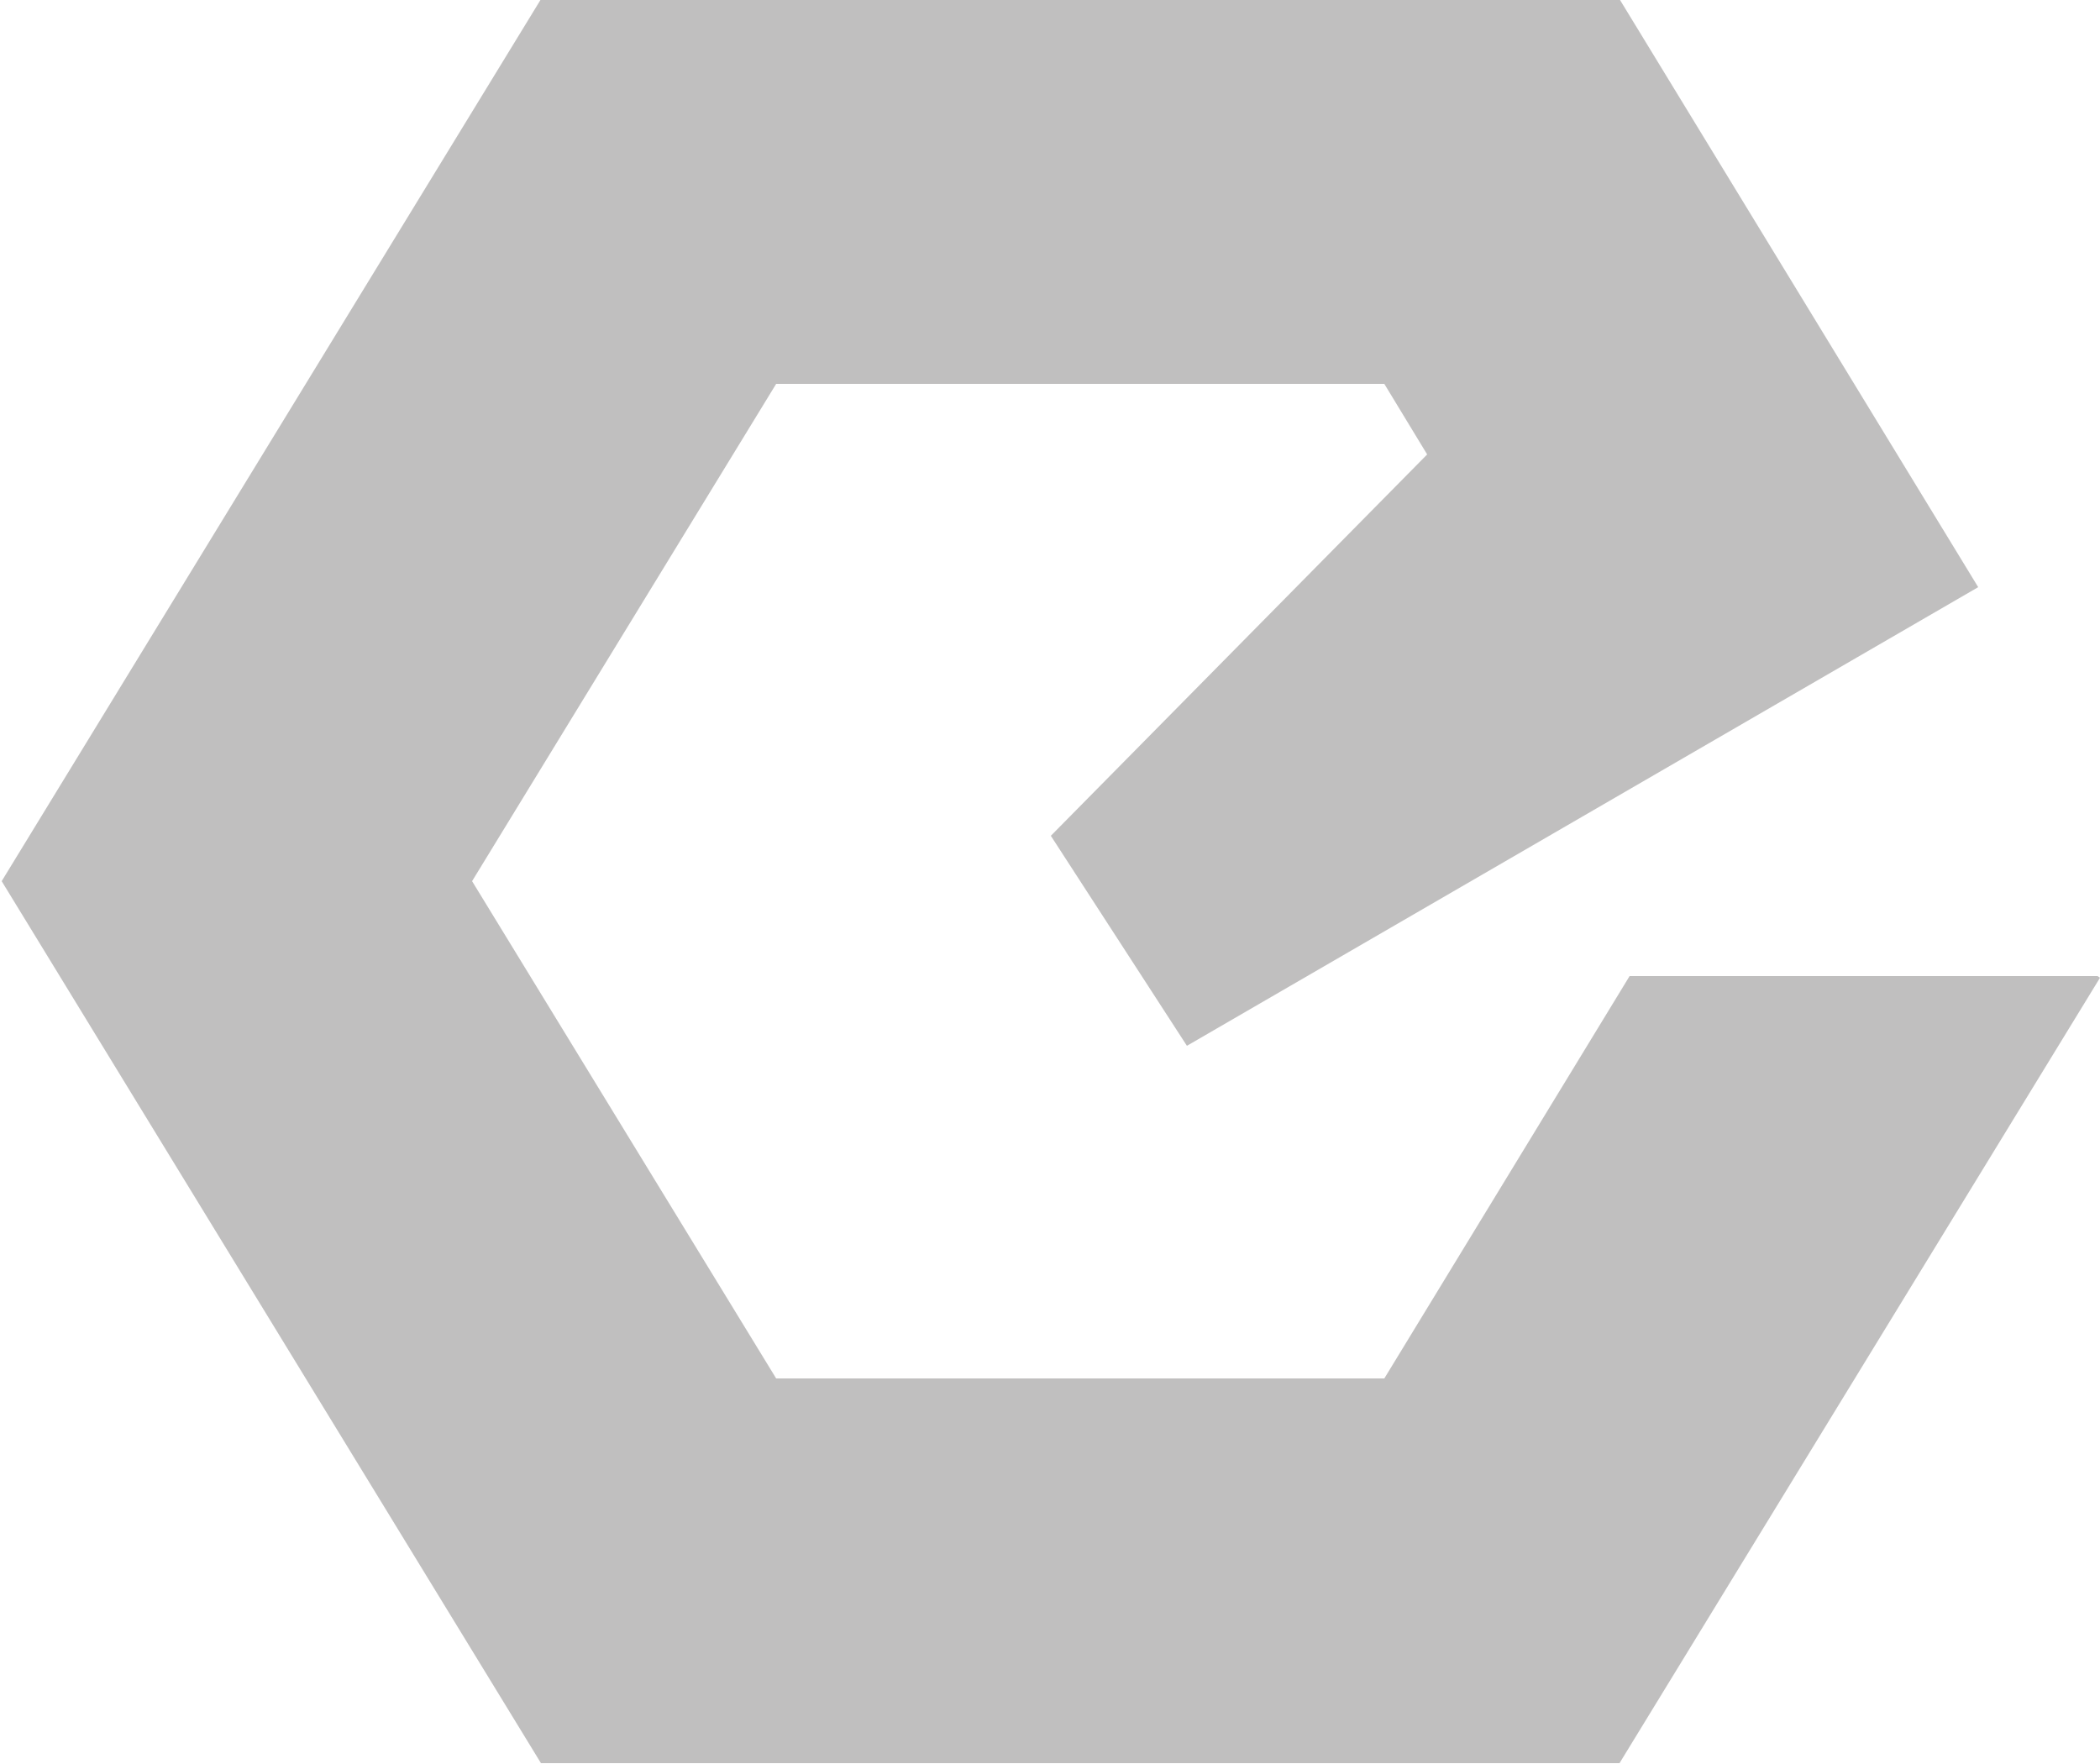
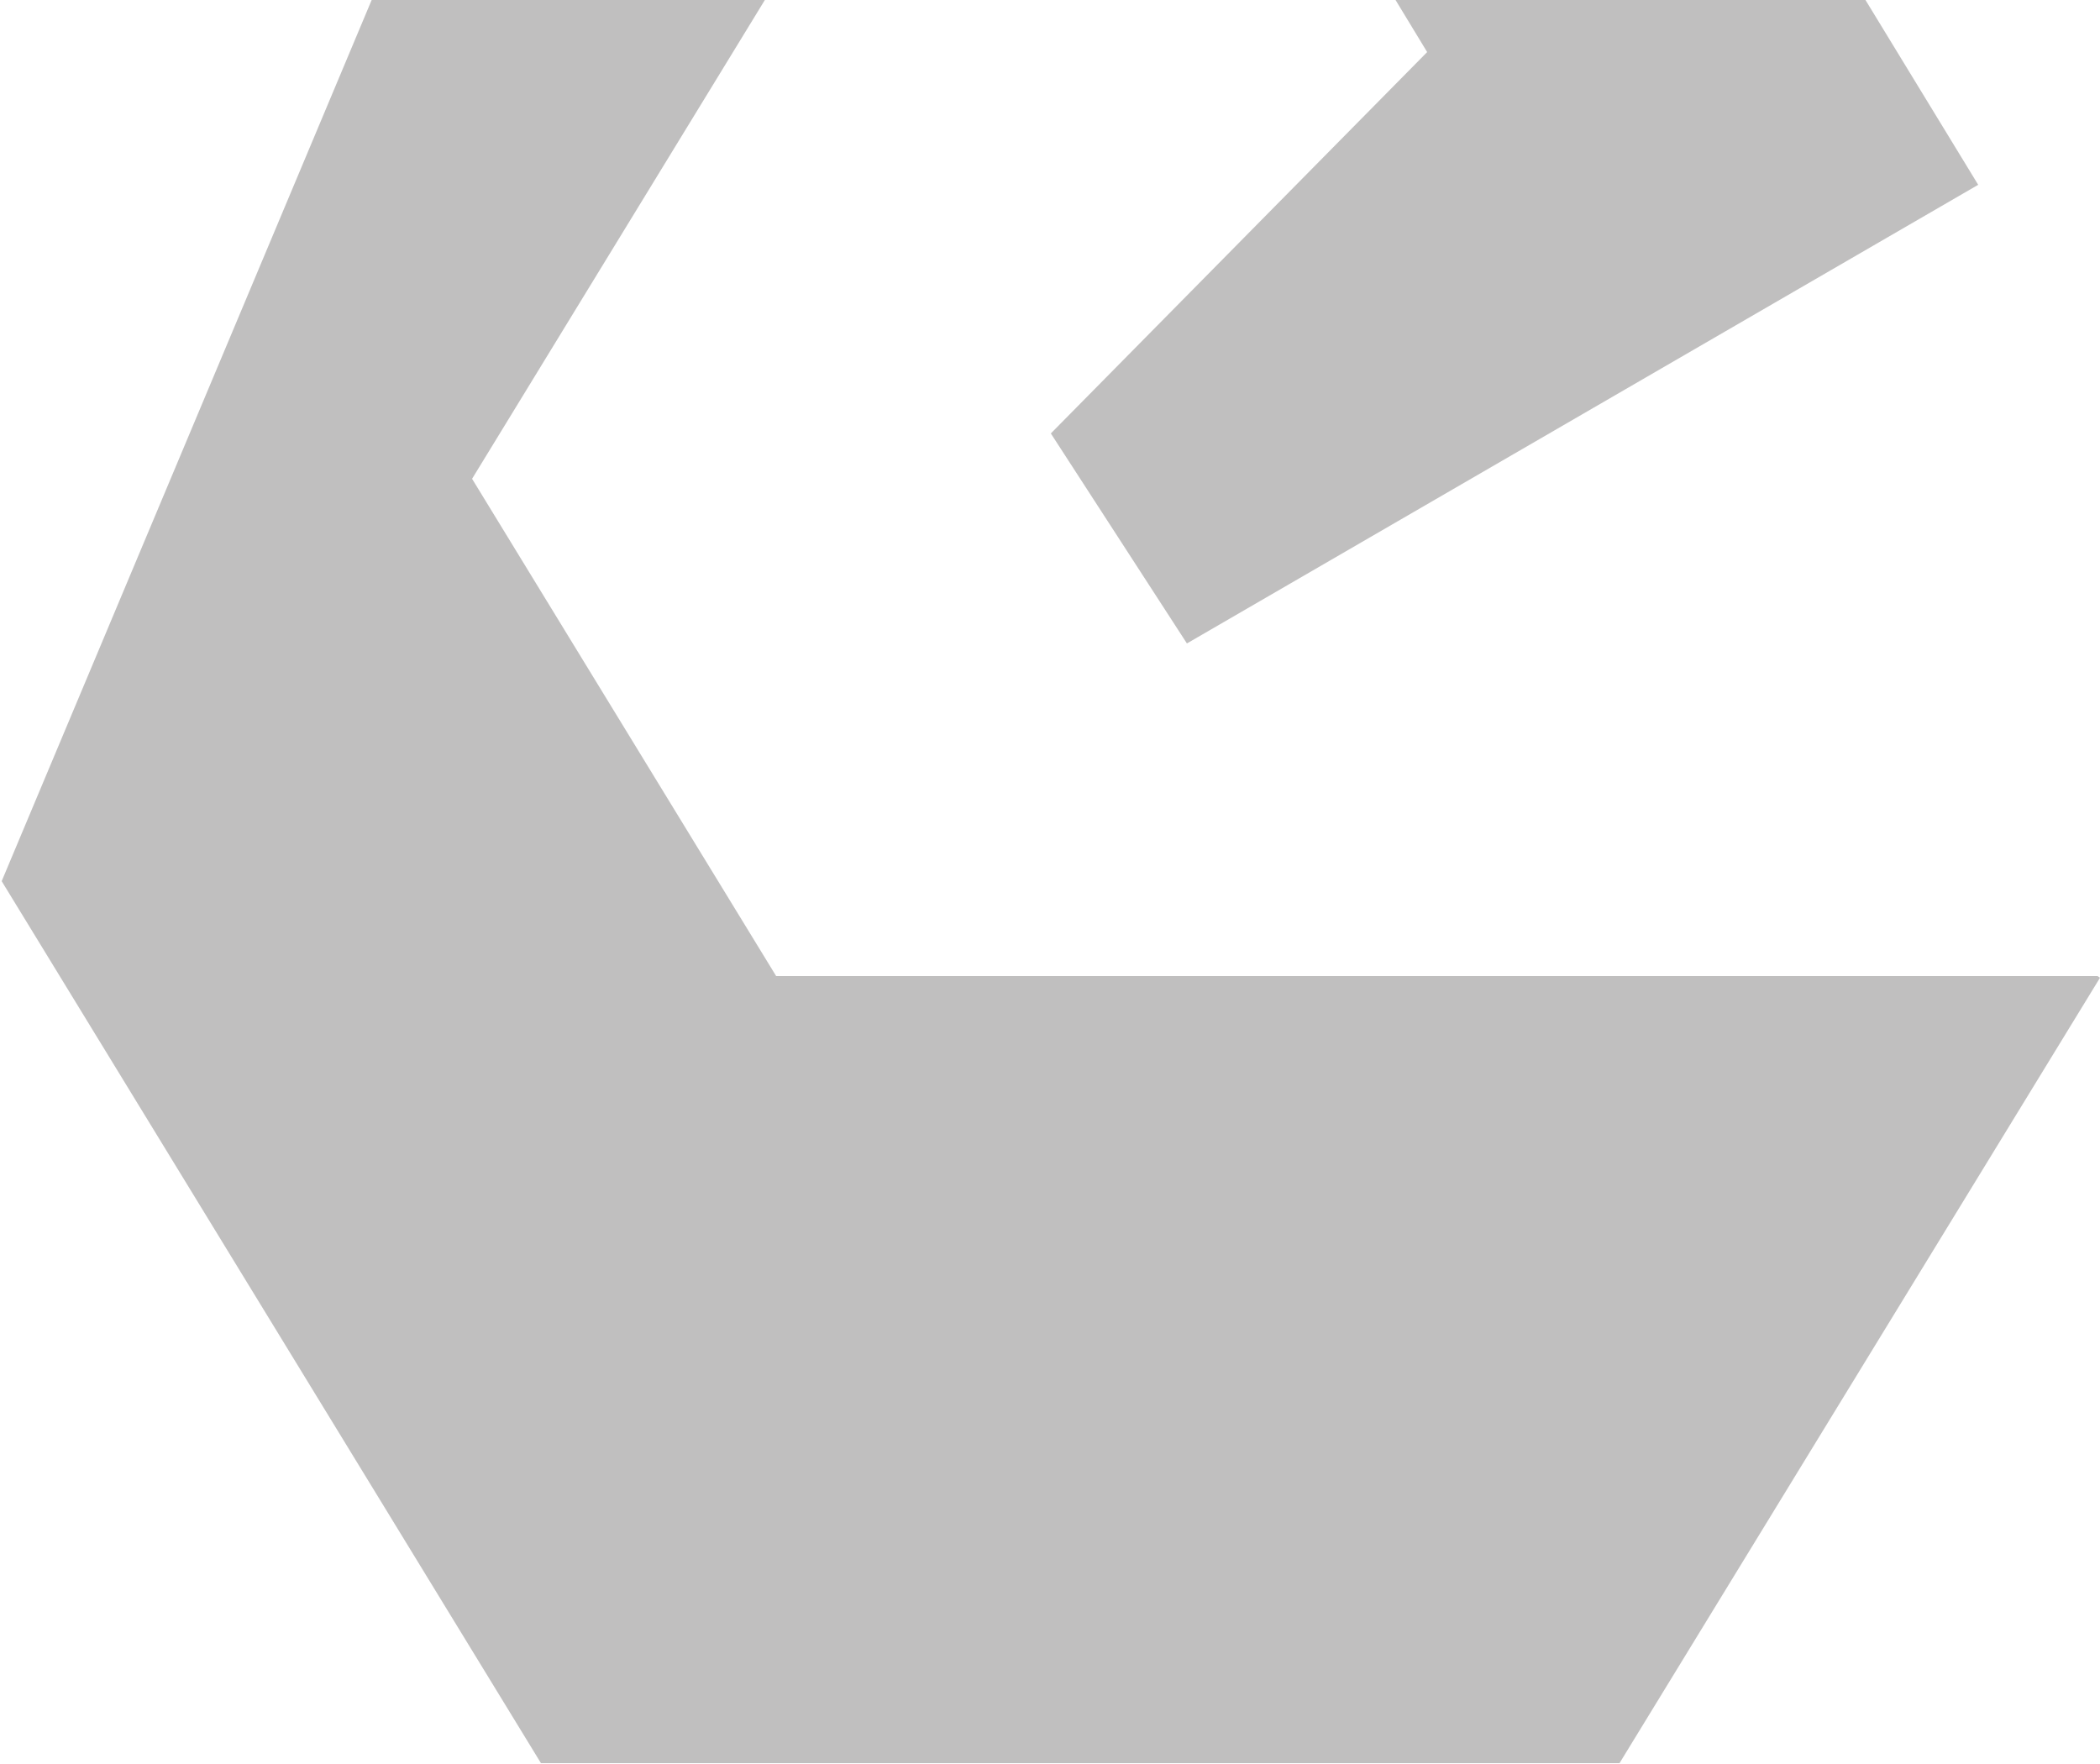
<svg xmlns="http://www.w3.org/2000/svg" width="25" height="21" viewBox="0 0 25 21">
  <defs>
    <style>.cls-1{fill:#c0bfbf;fill-rule:evenodd}</style>
  </defs>
-   <path class="cls-1" d="M19.4 11.62l-2.92 4.79H9.24l-3.62-5.92 3.62-5.92h7.24l.51.84-4.48 4.54 1.62 2.5 9.42-5.46-4.27-7H6.44L.02 10.49l6.42 10.5h12.84L25 11.64l-.03-.02H19.4z" />
+   <path class="cls-1" d="M19.4 11.62H9.24l-3.62-5.92 3.62-5.92h7.24l.51.84-4.48 4.54 1.62 2.5 9.42-5.46-4.27-7H6.44L.02 10.49l6.42 10.5h12.84L25 11.64l-.03-.02H19.4z" />
</svg>